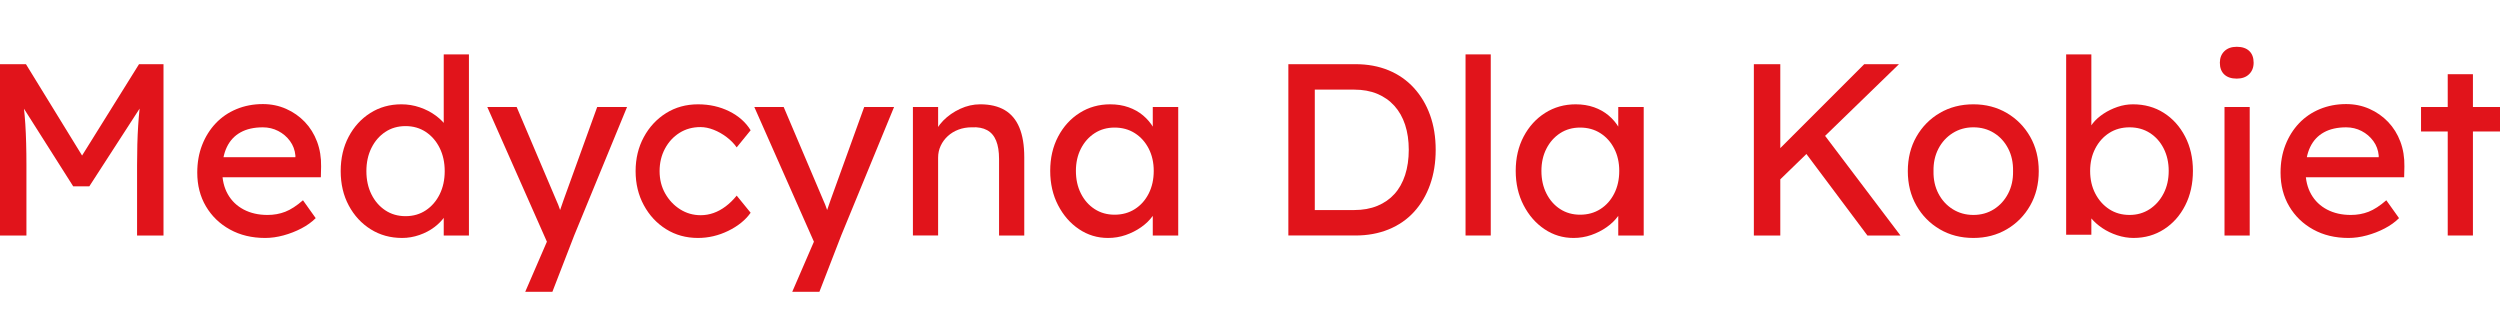
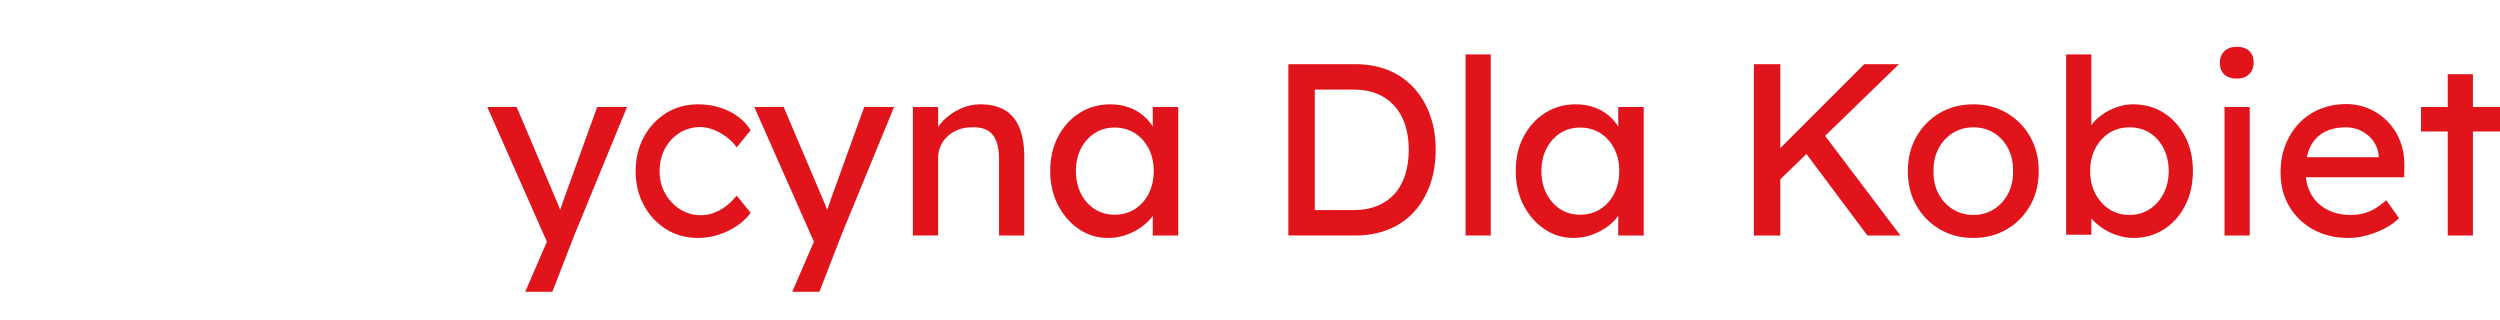
<svg xmlns="http://www.w3.org/2000/svg" id="Layer_1" version="1.1" viewBox="0 0 268.129 34.371">
  <defs>
    <style>
      .st0 {
        fill: #e1141b;
      }
    </style>
  </defs>
-   <path class="st0" d="M0,25.258V6.883h2.783l6.693,10.894-1.339-.027,6.773-10.867h2.625v18.375h-2.835v-7.533c0-1.576.039-2.993.118-4.253.079-1.26.214-2.511.407-3.753l.367.971-6.011,9.292h-1.732L2.022,10.794l.288-1.076c.192,1.172.328,2.376.407,3.609.078,1.234.118,2.7.118,4.398v7.533H0Z" />
-   <path class="st0" d="M28.429,25.521c-1.418,0-2.673-.302-3.767-.906-1.094-.603-1.952-1.431-2.573-2.481s-.932-2.257-.932-3.622c0-1.085.175-2.074.525-2.966.35-.892.836-1.667,1.457-2.323.621-.656,1.365-1.163,2.231-1.522.867-.358,1.807-.538,2.822-.538.892,0,1.723.171,2.493.512s1.439.809,2.008,1.404c.568.595,1.006,1.299,1.312,2.113s.451,1.702.433,2.665l-.026,1.155h-11.261l-.604-2.153h9.528l-.393.447v-.63c-.053-.578-.245-1.093-.578-1.549-.333-.455-.753-.814-1.26-1.076-.508-.263-1.059-.394-1.653-.394-.945,0-1.742.179-2.389.538-.648.359-1.138.884-1.47,1.575-.333.691-.499,1.545-.499,2.559,0,.962.201,1.798.604,2.507.402.708.971,1.255,1.706,1.641.735.385,1.584.577,2.546.577.683,0,1.317-.113,1.903-.341.586-.227,1.221-.639,1.903-1.233l1.365,1.916c-.42.42-.932.788-1.536,1.103-.603.315-1.243.564-1.916.747-.674.184-1.334.276-1.982.276Z" />
-   <path class="st0" d="M43.128,25.521c-1.26,0-2.384-.311-3.373-.932-.989-.621-1.772-1.47-2.349-2.547-.577-1.076-.866-2.305-.866-3.687s.284-2.613.853-3.689c.568-1.076,1.343-1.925,2.323-2.546.98-.621,2.091-.932,3.334-.932.682,0,1.343.109,1.982.328.638.219,1.212.517,1.719.893.507.377.906.787,1.194,1.233.288.447.433.897.433,1.352l-.787.052V5.833h2.703v19.425h-2.703v-3.281h.525c0,.42-.14.836-.42,1.246-.28.412-.652.793-1.116,1.143-.464.35-.998.63-1.602.84-.603.209-1.221.315-1.851.315ZM43.496,23.184c.822,0,1.549-.21,2.179-.63.63-.42,1.124-.993,1.483-1.718.358-.727.538-1.553.538-2.481s-.18-1.755-.538-2.481c-.359-.726-.853-1.299-1.483-1.719-.63-.42-1.357-.63-2.179-.63s-1.549.21-2.179.63-1.124.993-1.483,1.719c-.359.726-.538,1.553-.538,2.481s.179,1.754.538,2.481c.358.726.853,1.298,1.483,1.718s1.356.63,2.179.63Z" />
  <path class="st0" d="M56.332,31.295l2.782-6.431.026,2.153-6.877-15.541h3.15l4.305,10.133c.087.175.192.442.315.801.122.359.227.713.315,1.063l-.683.158c.14-.368.276-.735.407-1.102.131-.368.258-.735.381-1.102l3.596-9.949h3.202l-5.67,13.782-2.337,6.037h-2.913Z" />
  <path class="st0" d="M74.863,25.521c-1.277,0-2.419-.315-3.426-.945s-1.802-1.488-2.388-2.573c-.587-1.085-.879-2.3-.879-3.648s.293-2.564.879-3.649c.586-1.085,1.382-1.942,2.388-2.572s2.148-.945,3.426-.945c1.225,0,2.341.249,3.347.748,1.006.499,1.772,1.177,2.297,2.034l-1.496,1.837c-.28-.402-.639-.77-1.077-1.102-.437-.332-.901-.595-1.391-.787s-.962-.289-1.417-.289c-.84,0-1.588.206-2.244.617-.656.412-1.177.976-1.562,1.693-.385.718-.578,1.522-.578,2.416s.201,1.693.604,2.402c.402.709.936,1.273,1.601,1.693s1.4.63,2.205.63c.473,0,.932-.079,1.378-.237.446-.157.879-.393,1.299-.709.42-.315.814-.699,1.182-1.155l1.496,1.838c-.56.787-1.361,1.435-2.402,1.942-1.042.507-2.122.761-3.242.761Z" />
  <path class="st0" d="M84.97,31.295l2.782-6.431.026,2.153-6.877-15.541h3.15l4.305,10.133c.087.175.192.442.315.801.122.359.227.713.315,1.063l-.683.158c.14-.368.276-.735.407-1.102.131-.368.258-.735.381-1.102l3.596-9.949h3.202l-5.67,13.782-2.337,6.037h-2.913Z" />
  <path class="st0" d="M97.911,25.258v-13.782h2.704v2.835l-.473.315c.175-.612.516-1.177,1.024-1.693.507-.516,1.111-.936,1.811-1.26.7-.324,1.417-.486,2.152-.486,1.05,0,1.925.206,2.625.617.7.412,1.225,1.037,1.575,1.877s.525,1.899.525,3.176v8.401h-2.704v-8.217c0-.787-.105-1.439-.315-1.956-.21-.516-.534-.892-.971-1.129-.437-.236-.98-.337-1.627-.302-.525,0-1.007.083-1.444.249-.438.167-.818.398-1.142.696-.324.298-.578.643-.761,1.037-.184.394-.276.818-.276,1.273v8.348h-2.704Z" />
  <path class="st0" d="M118.832,25.521c-1.138,0-2.174-.315-3.111-.945s-1.684-1.488-2.244-2.573c-.56-1.085-.84-2.31-.84-3.675,0-1.383.284-2.612.853-3.688.568-1.076,1.339-1.921,2.31-2.533.971-.612,2.061-.918,3.268-.918.718,0,1.374.105,1.969.315.595.21,1.116.503,1.562.879.447.376.814.809,1.103,1.299.289.49.468,1.015.538,1.575l-.603-.21v-3.57h2.73v13.782h-2.73v-3.281l.63-.184c-.105.473-.32.932-.643,1.378-.324.447-.735.845-1.234,1.195-.498.35-1.05.63-1.653.84-.604.209-1.238.315-1.903.315ZM119.54,23.027c.822,0,1.549-.201,2.179-.604.63-.402,1.124-.957,1.483-1.666.358-.709.538-1.518.538-2.428,0-.892-.18-1.689-.538-2.389-.359-.7-.853-1.251-1.483-1.654-.63-.402-1.357-.604-2.179-.604-.805,0-1.518.202-2.139.604-.621.403-1.112.954-1.47,1.654-.359.7-.538,1.497-.538,2.389,0,.91.179,1.719.538,2.428.358.709.849,1.264,1.47,1.666.621.403,1.334.604,2.139.604Z" />
  <path class="st0" d="M138.178,25.258V6.883h7.192c1.312,0,2.498.219,3.557.656,1.059.438,1.964,1.068,2.716,1.89.752.823,1.33,1.794,1.733,2.914.402,1.12.603,2.362.603,3.727s-.201,2.612-.603,3.741c-.403,1.129-.976,2.1-1.719,2.913-.744.814-1.649,1.44-2.717,1.877-1.068.438-2.258.657-3.57.657h-7.192ZM141.013,22.817l-.079-.289h4.305c.928,0,1.754-.149,2.481-.447.726-.297,1.339-.722,1.838-1.273s.879-1.229,1.142-2.034c.262-.805.393-1.707.393-2.704s-.131-1.894-.393-2.691c-.262-.796-.648-1.474-1.155-2.034-.508-.56-1.121-.988-1.838-1.286-.718-.297-1.54-.446-2.468-.446h-4.383l.158-.236v13.44Z" />
  <path class="st0" d="M157.182,25.258V5.833h2.704v19.425h-2.704Z" />
  <path class="st0" d="M168.758,25.521c-1.138,0-2.175-.315-3.111-.945-.937-.63-1.684-1.488-2.244-2.573-.561-1.085-.84-2.31-.84-3.675,0-1.383.284-2.612.853-3.688s1.339-1.921,2.31-2.533c.971-.612,2.061-.918,3.268-.918.717,0,1.373.105,1.969.315.595.21,1.115.503,1.562.879.446.376.813.809,1.102,1.299.289.49.468,1.015.538,1.575l-.604-.21v-3.57h2.73v13.782h-2.73v-3.281l.63-.184c-.105.473-.319.932-.643,1.378-.324.447-.735.845-1.233,1.195s-1.05.63-1.654.84c-.603.209-1.238.315-1.903.315ZM169.467,23.027c.822,0,1.549-.201,2.179-.604.63-.402,1.124-.957,1.483-1.666s.538-1.518.538-2.428c0-.892-.179-1.689-.538-2.389s-.853-1.251-1.483-1.654c-.63-.402-1.357-.604-2.179-.604-.805,0-1.518.202-2.139.604-.621.403-1.111.954-1.47,1.654s-.538,1.497-.538,2.389c0,.91.179,1.719.538,2.428s.849,1.264,1.47,1.666c.621.403,1.334.604,2.139.604Z" />
  <path class="st0" d="M188.104,25.258V6.883h2.836v18.375h-2.836ZM190.466,19.693l-.157-3.176,9.633-9.633h3.727l-13.203,12.81ZM200.284,25.258l-7.035-9.398,2.1-1.811,8.478,11.209h-3.543Z" />
  <path class="st0" d="M211.65,25.521c-1.348,0-2.551-.311-3.609-.932s-1.894-1.47-2.506-2.547c-.613-1.076-.919-2.305-.919-3.687s.306-2.613.919-3.689c.612-1.076,1.447-1.925,2.506-2.546,1.059-.621,2.262-.932,3.609-.932,1.33,0,2.524.311,3.584.932,1.058.622,1.894,1.47,2.506,2.546s.919,2.306.919,3.689-.307,2.612-.919,3.687c-.612,1.077-1.448,1.926-2.506,2.547-1.06.621-2.254.932-3.584.932ZM211.65,23.053c.822,0,1.558-.205,2.206-.616.647-.411,1.155-.971,1.522-1.68s.542-1.509.525-2.402c.018-.91-.157-1.72-.525-2.429s-.875-1.264-1.522-1.667c-.648-.402-1.383-.604-2.206-.604s-1.562.206-2.217.617c-.657.412-1.168.972-1.536,1.68-.368.709-.542,1.509-.525,2.403-.018.892.157,1.693.525,2.402s.879,1.269,1.536,1.68c.656.411,1.395.616,2.217.616Z" />
  <path class="st0" d="M228.843,25.521c-.595,0-1.185-.097-1.772-.289s-1.12-.451-1.601-.774c-.481-.324-.883-.683-1.208-1.077-.323-.393-.537-.792-.643-1.194l.682-.368v3.36h-2.703V5.833h2.703v8.793l-.42-.236c.088-.402.28-.792.578-1.168.298-.376.678-.717,1.142-1.023s.967-.551,1.509-.735,1.093-.276,1.653-.276c1.242,0,2.346.306,3.308.918.962.613,1.723,1.457,2.283,2.533s.84,2.306.84,3.688-.275,2.617-.826,3.701c-.551,1.085-1.308,1.938-2.271,2.559-.963.621-2.048.932-3.256.932ZM228.397,23.053c.805,0,1.522-.205,2.152-.616s1.129-.971,1.496-1.68c.368-.709.552-1.518.552-2.428,0-.892-.18-1.693-.538-2.402-.359-.709-.854-1.264-1.484-1.667-.63-.402-1.356-.604-2.178-.604s-1.549.202-2.179.604c-.63.403-1.129.958-1.497,1.667-.367.709-.551,1.51-.551,2.402,0,.91.184,1.719.551,2.428.368.709.867,1.269,1.497,1.68s1.356.616,2.179.616Z" />
  <path class="st0" d="M239.894,8.432c-.578,0-1.024-.149-1.339-.447-.315-.297-.472-.717-.472-1.26,0-.507.162-.918.485-1.233s.766-.473,1.326-.473c.578,0,1.023.149,1.339.446.315.298.472.718.472,1.26,0,.508-.162.919-.486,1.234-.323.315-.765.473-1.325.473ZM238.582,25.258v-13.782h2.703v13.782h-2.703Z" />
  <path class="st0" d="M251.864,25.521c-1.418,0-2.674-.302-3.767-.906-1.093-.603-1.951-1.431-2.572-2.481s-.932-2.257-.932-3.622c0-1.085.175-2.074.525-2.966s.836-1.667,1.457-2.323c.621-.656,1.366-1.163,2.231-1.522.867-.358,1.807-.538,2.822-.538.893,0,1.723.171,2.494.512.769.341,1.438.809,2.007,1.404s1.007,1.299,1.313,2.113c.306.814.45,1.702.433,2.665l-.027,1.155h-11.261l-.603-2.153h9.529l-.394.447v-.63c-.052-.578-.245-1.093-.577-1.549-.333-.455-.753-.814-1.26-1.076-.508-.263-1.059-.394-1.654-.394-.945,0-1.741.179-2.389.538-.647.359-1.138.884-1.469,1.575-.333.691-.499,1.545-.499,2.559,0,.962.201,1.798.603,2.507.402.708.971,1.255,1.707,1.641.735.385,1.583.577,2.546.577.682,0,1.317-.113,1.903-.341.587-.227,1.221-.639,1.904-1.233l1.365,1.916c-.42.42-.932.788-1.535,1.103-.604.315-1.243.564-1.917.747-.673.184-1.335.276-1.982.276Z" />
  <path class="st0" d="M259.66,14.102v-2.625h8.768v2.625h-8.768ZM262.522,25.258V7.959h2.703v17.299h-2.703Z" />
</svg>